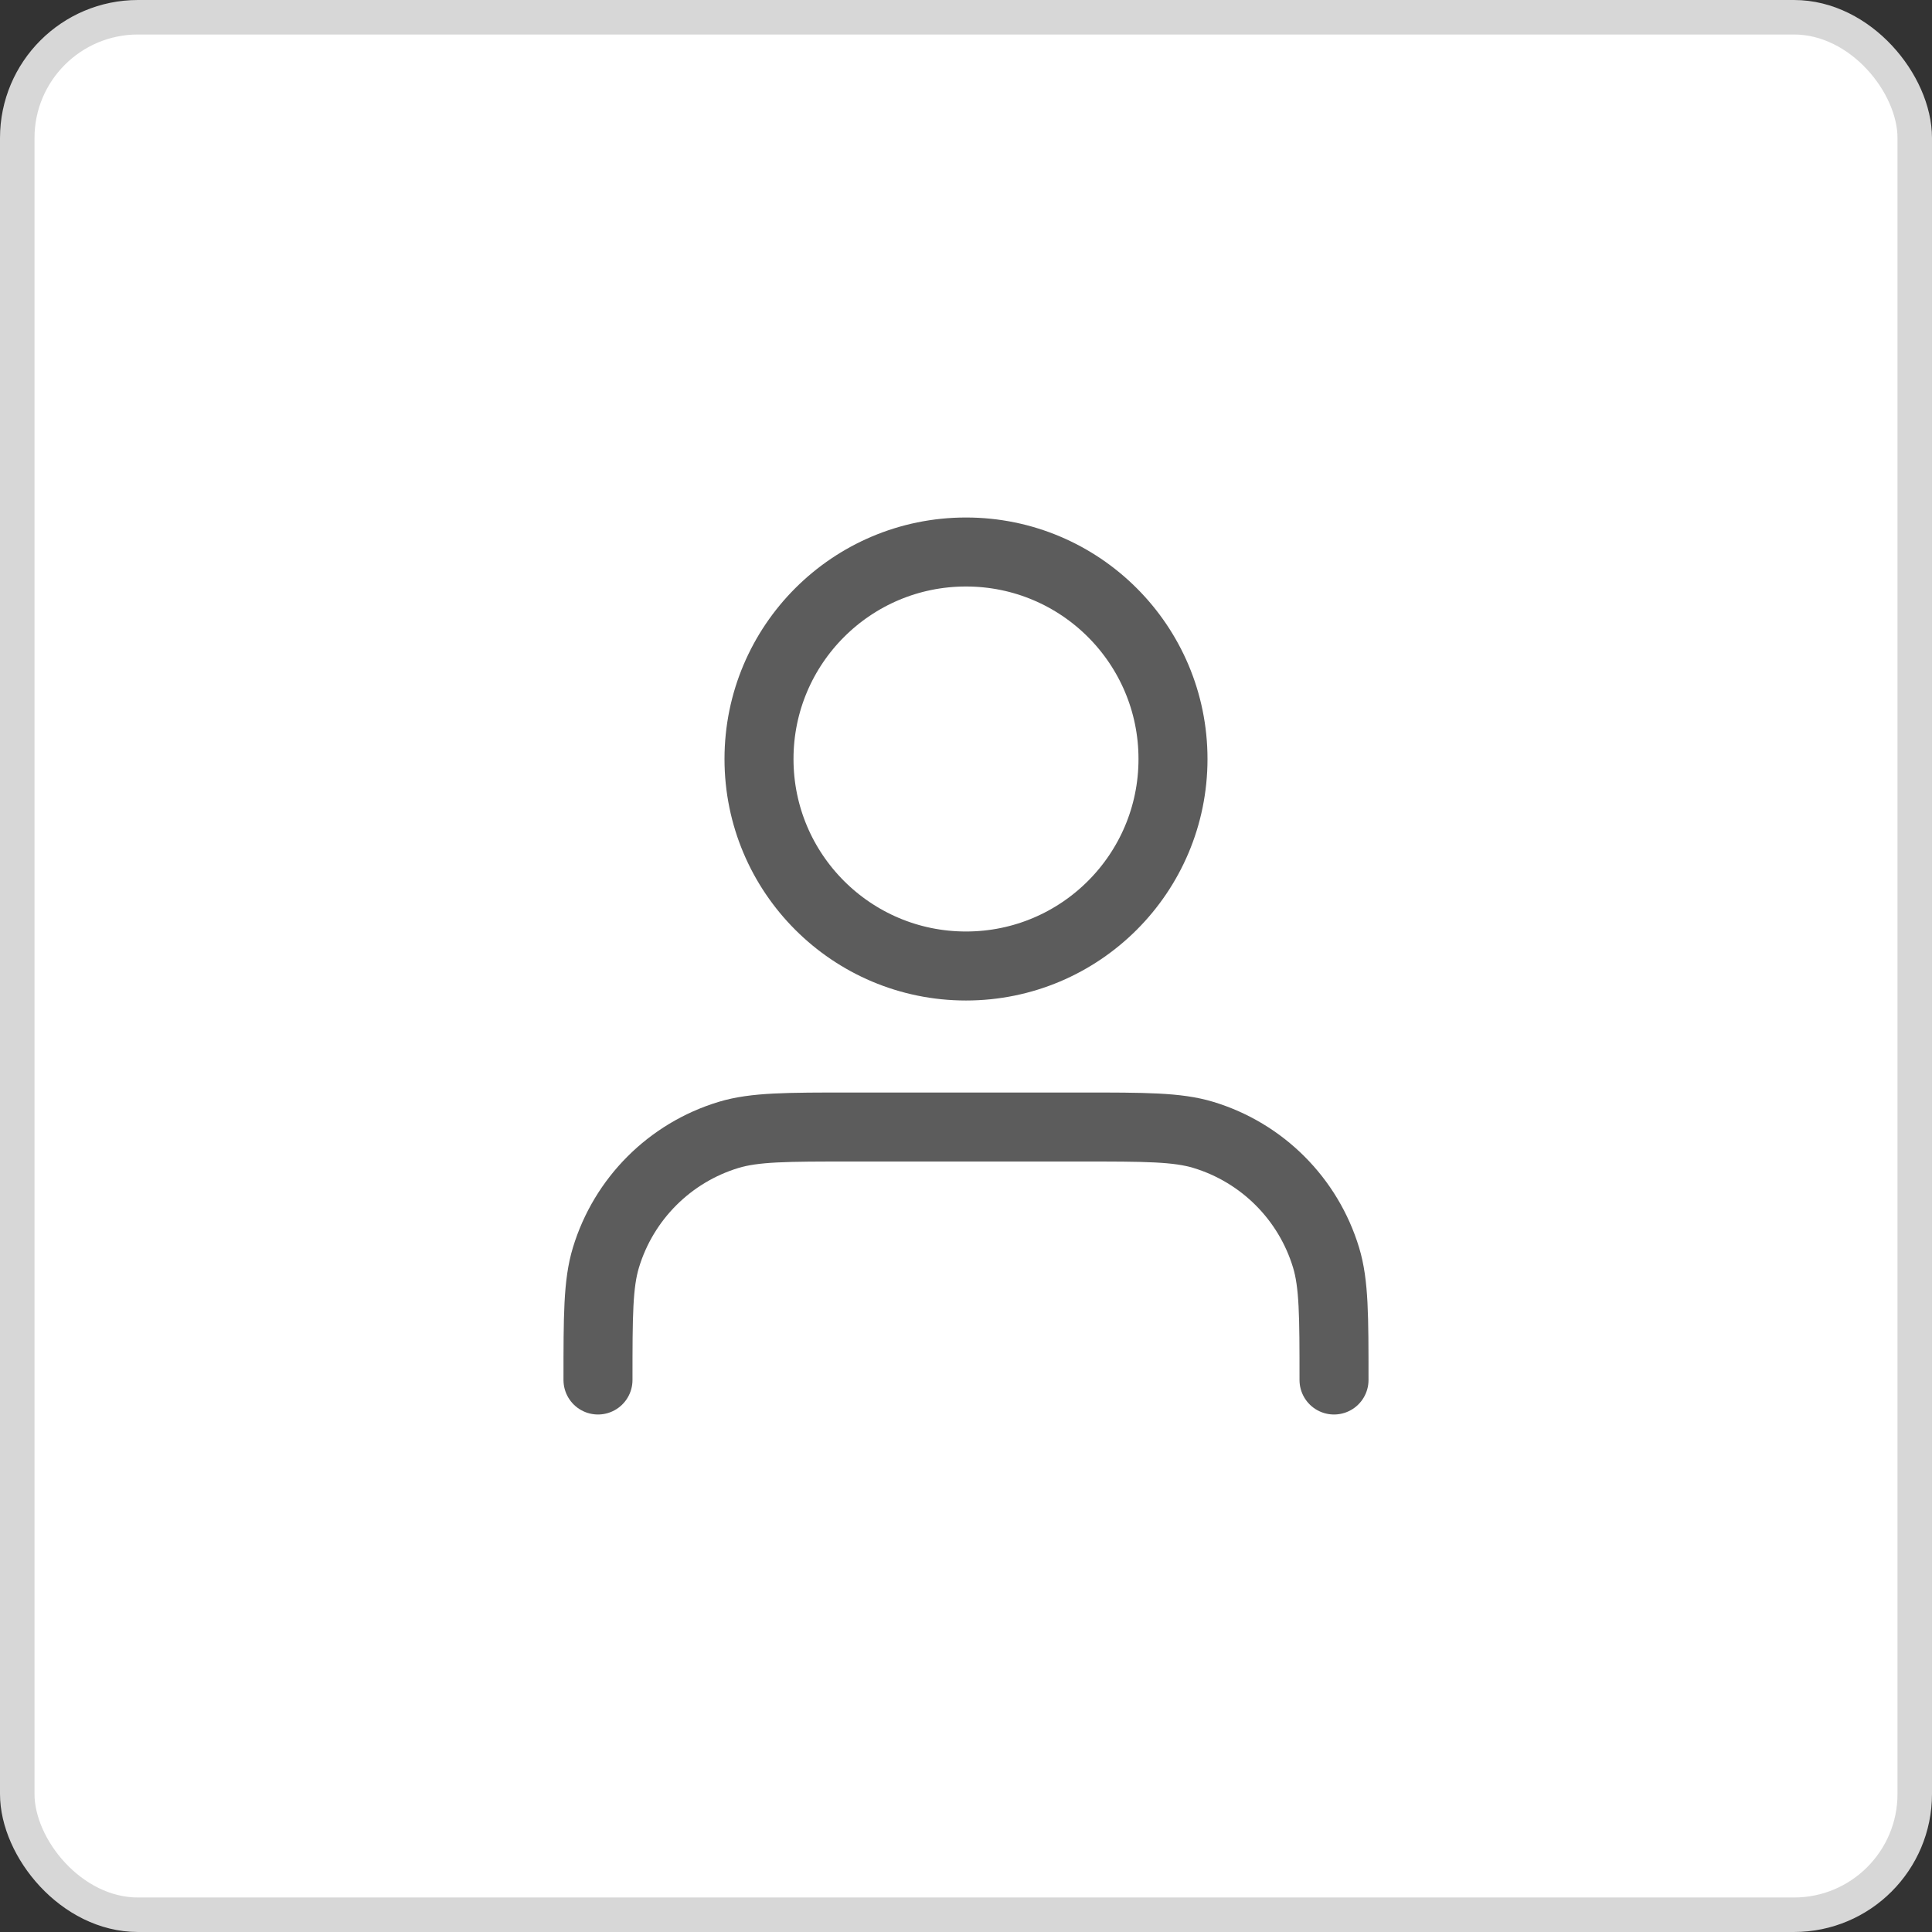
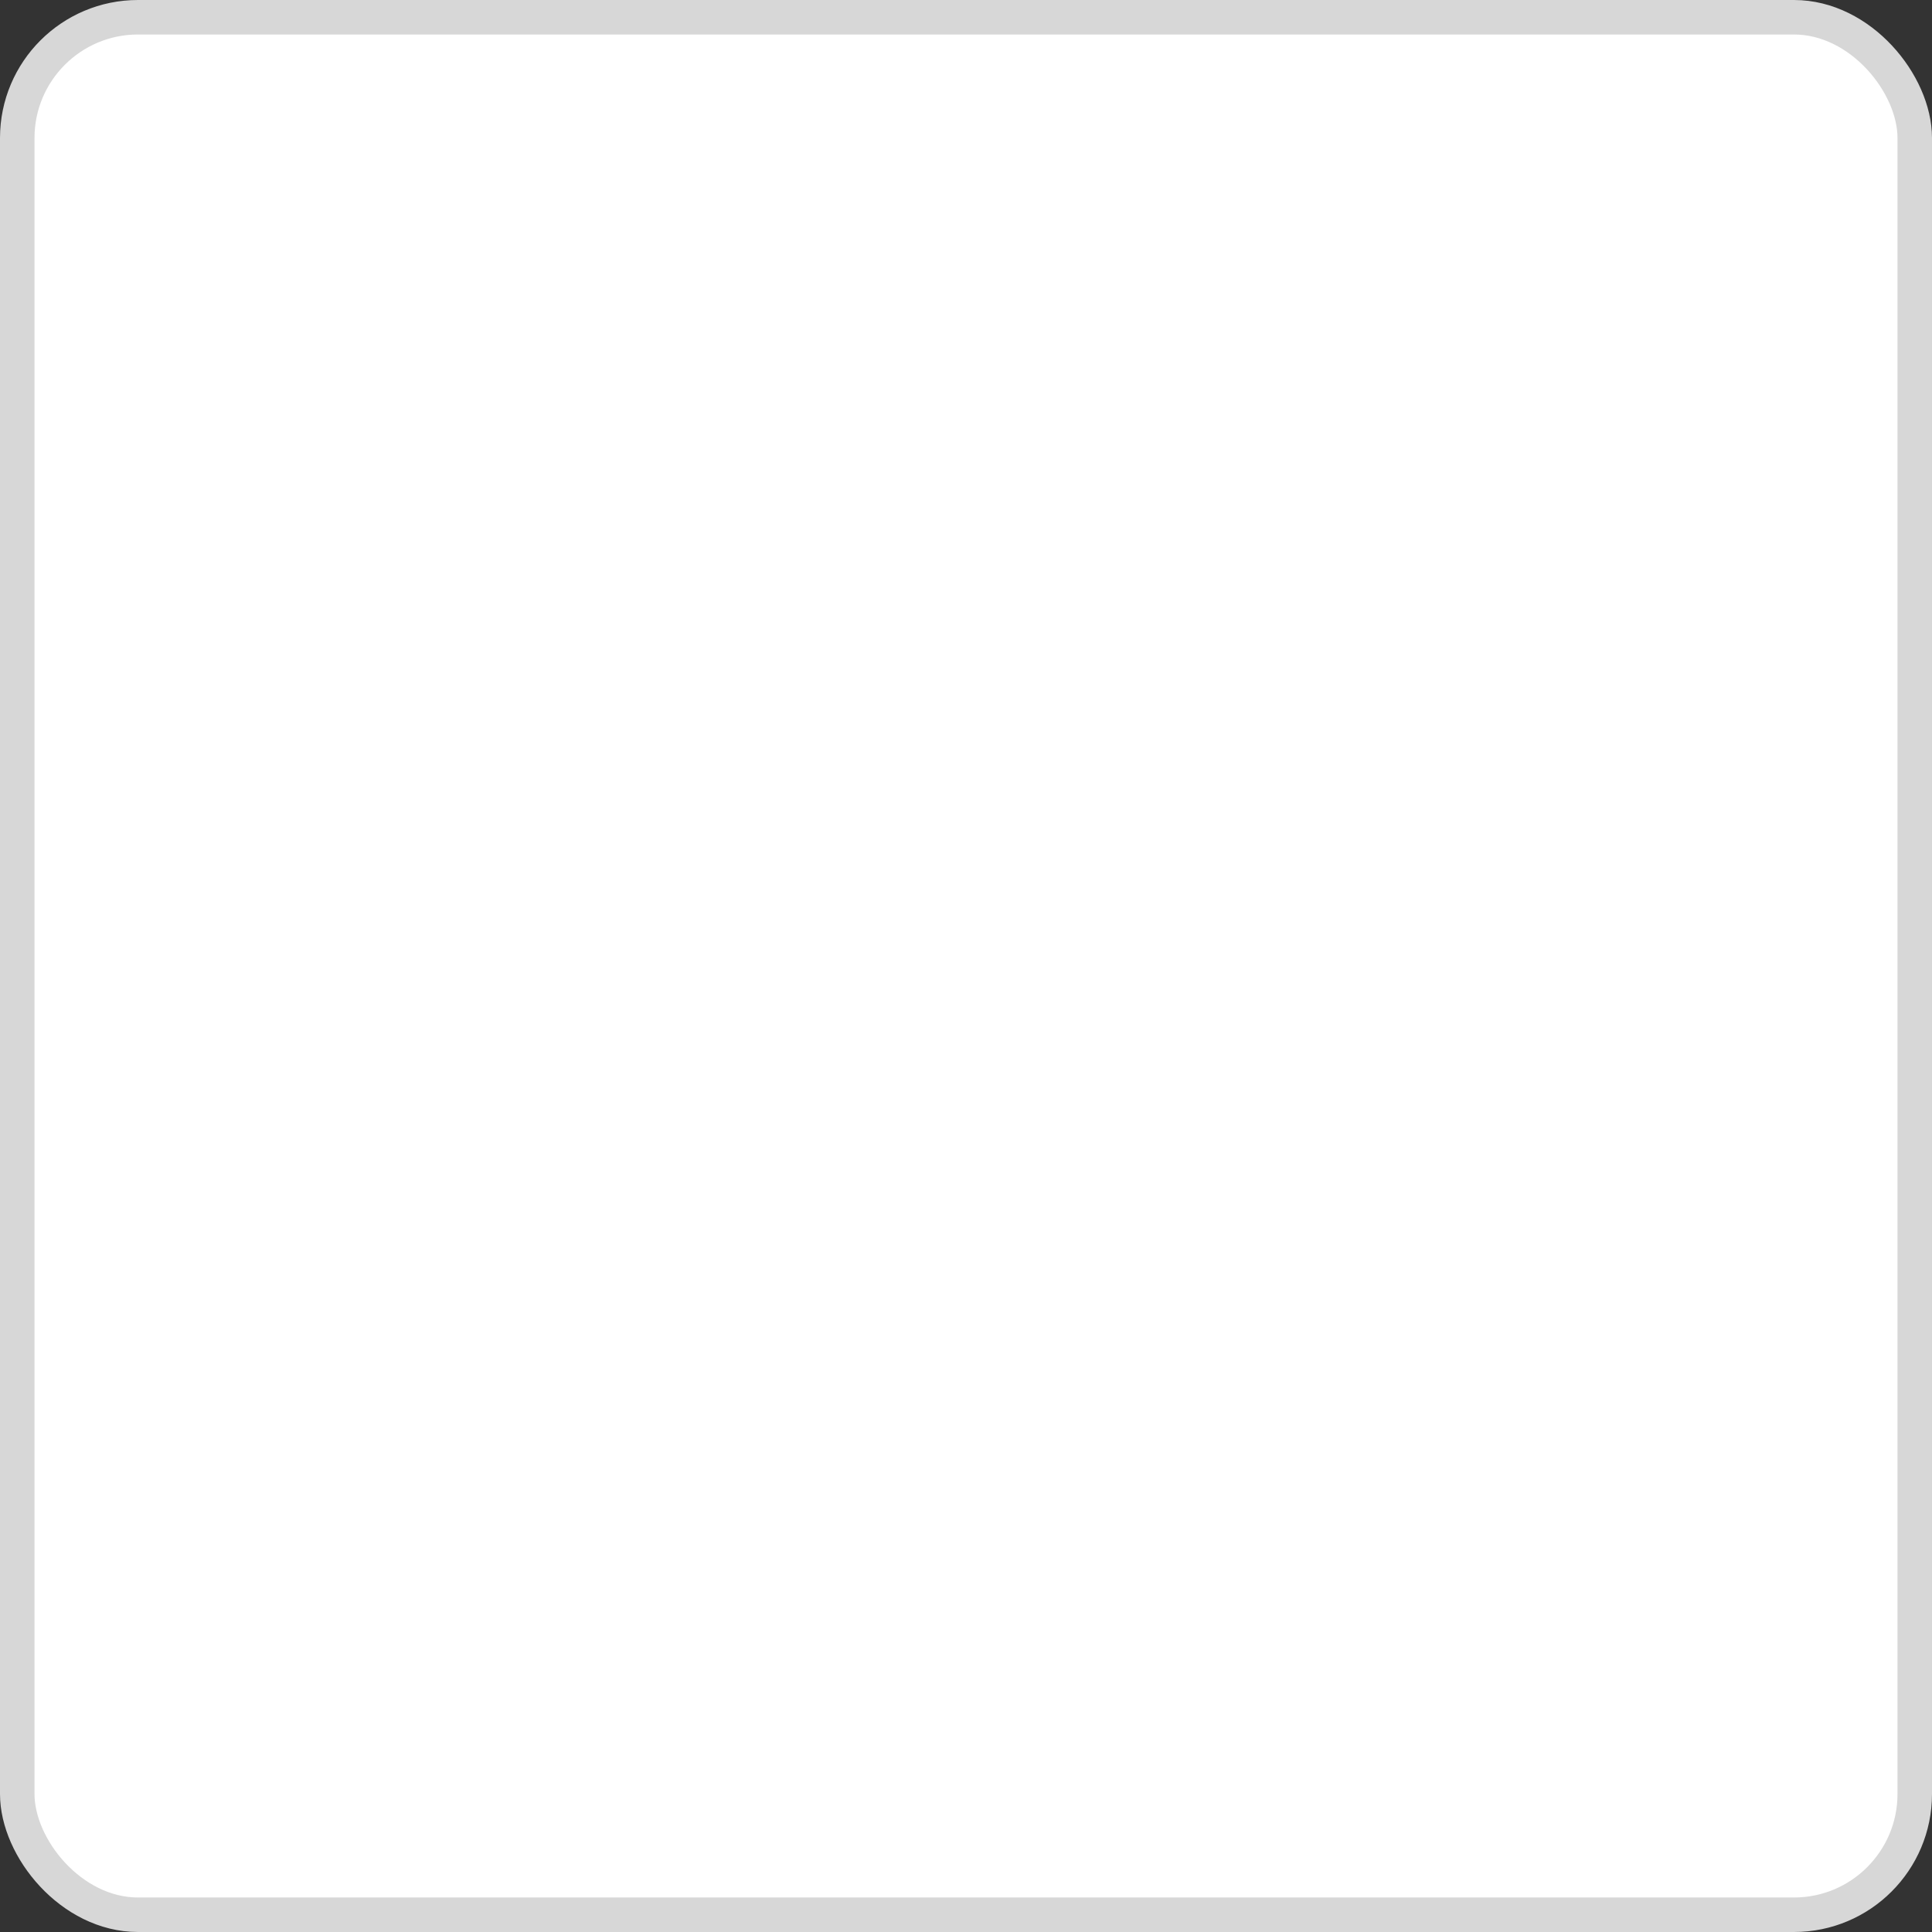
<svg xmlns="http://www.w3.org/2000/svg" width="56" height="56" viewBox="0 0 56 56" fill="none">
  <rect x="0" y="0" width="56" height="56" fill="#333333" stroke="none" />
  <rect x="0.5" y="0.5" width="55" height="55" rx="3.5" fill="white" />
  <rect x="0.5" y="0.5" width="55" height="55" rx="3.5" stroke="#D7D7D7" />
-   <path d="M38.667 40C38.667 38.139 38.667 37.209 38.437 36.452C37.92 34.747 36.586 33.413 34.881 32.896C34.124 32.667 33.194 32.667 31.333 32.667H24.667C22.806 32.667 21.875 32.667 21.118 32.896C19.414 33.413 18.08 34.747 17.563 36.452C17.333 37.209 17.333 38.139 17.333 40M34 22C34 25.314 31.314 28 28 28C24.686 28 22 25.314 22 22C22 18.686 24.686 16 28 16C31.314 16 34 18.686 34 22Z" stroke="#5C5C5C" stroke-width="2" stroke-linecap="round" stroke-linejoin="round" />
</svg>